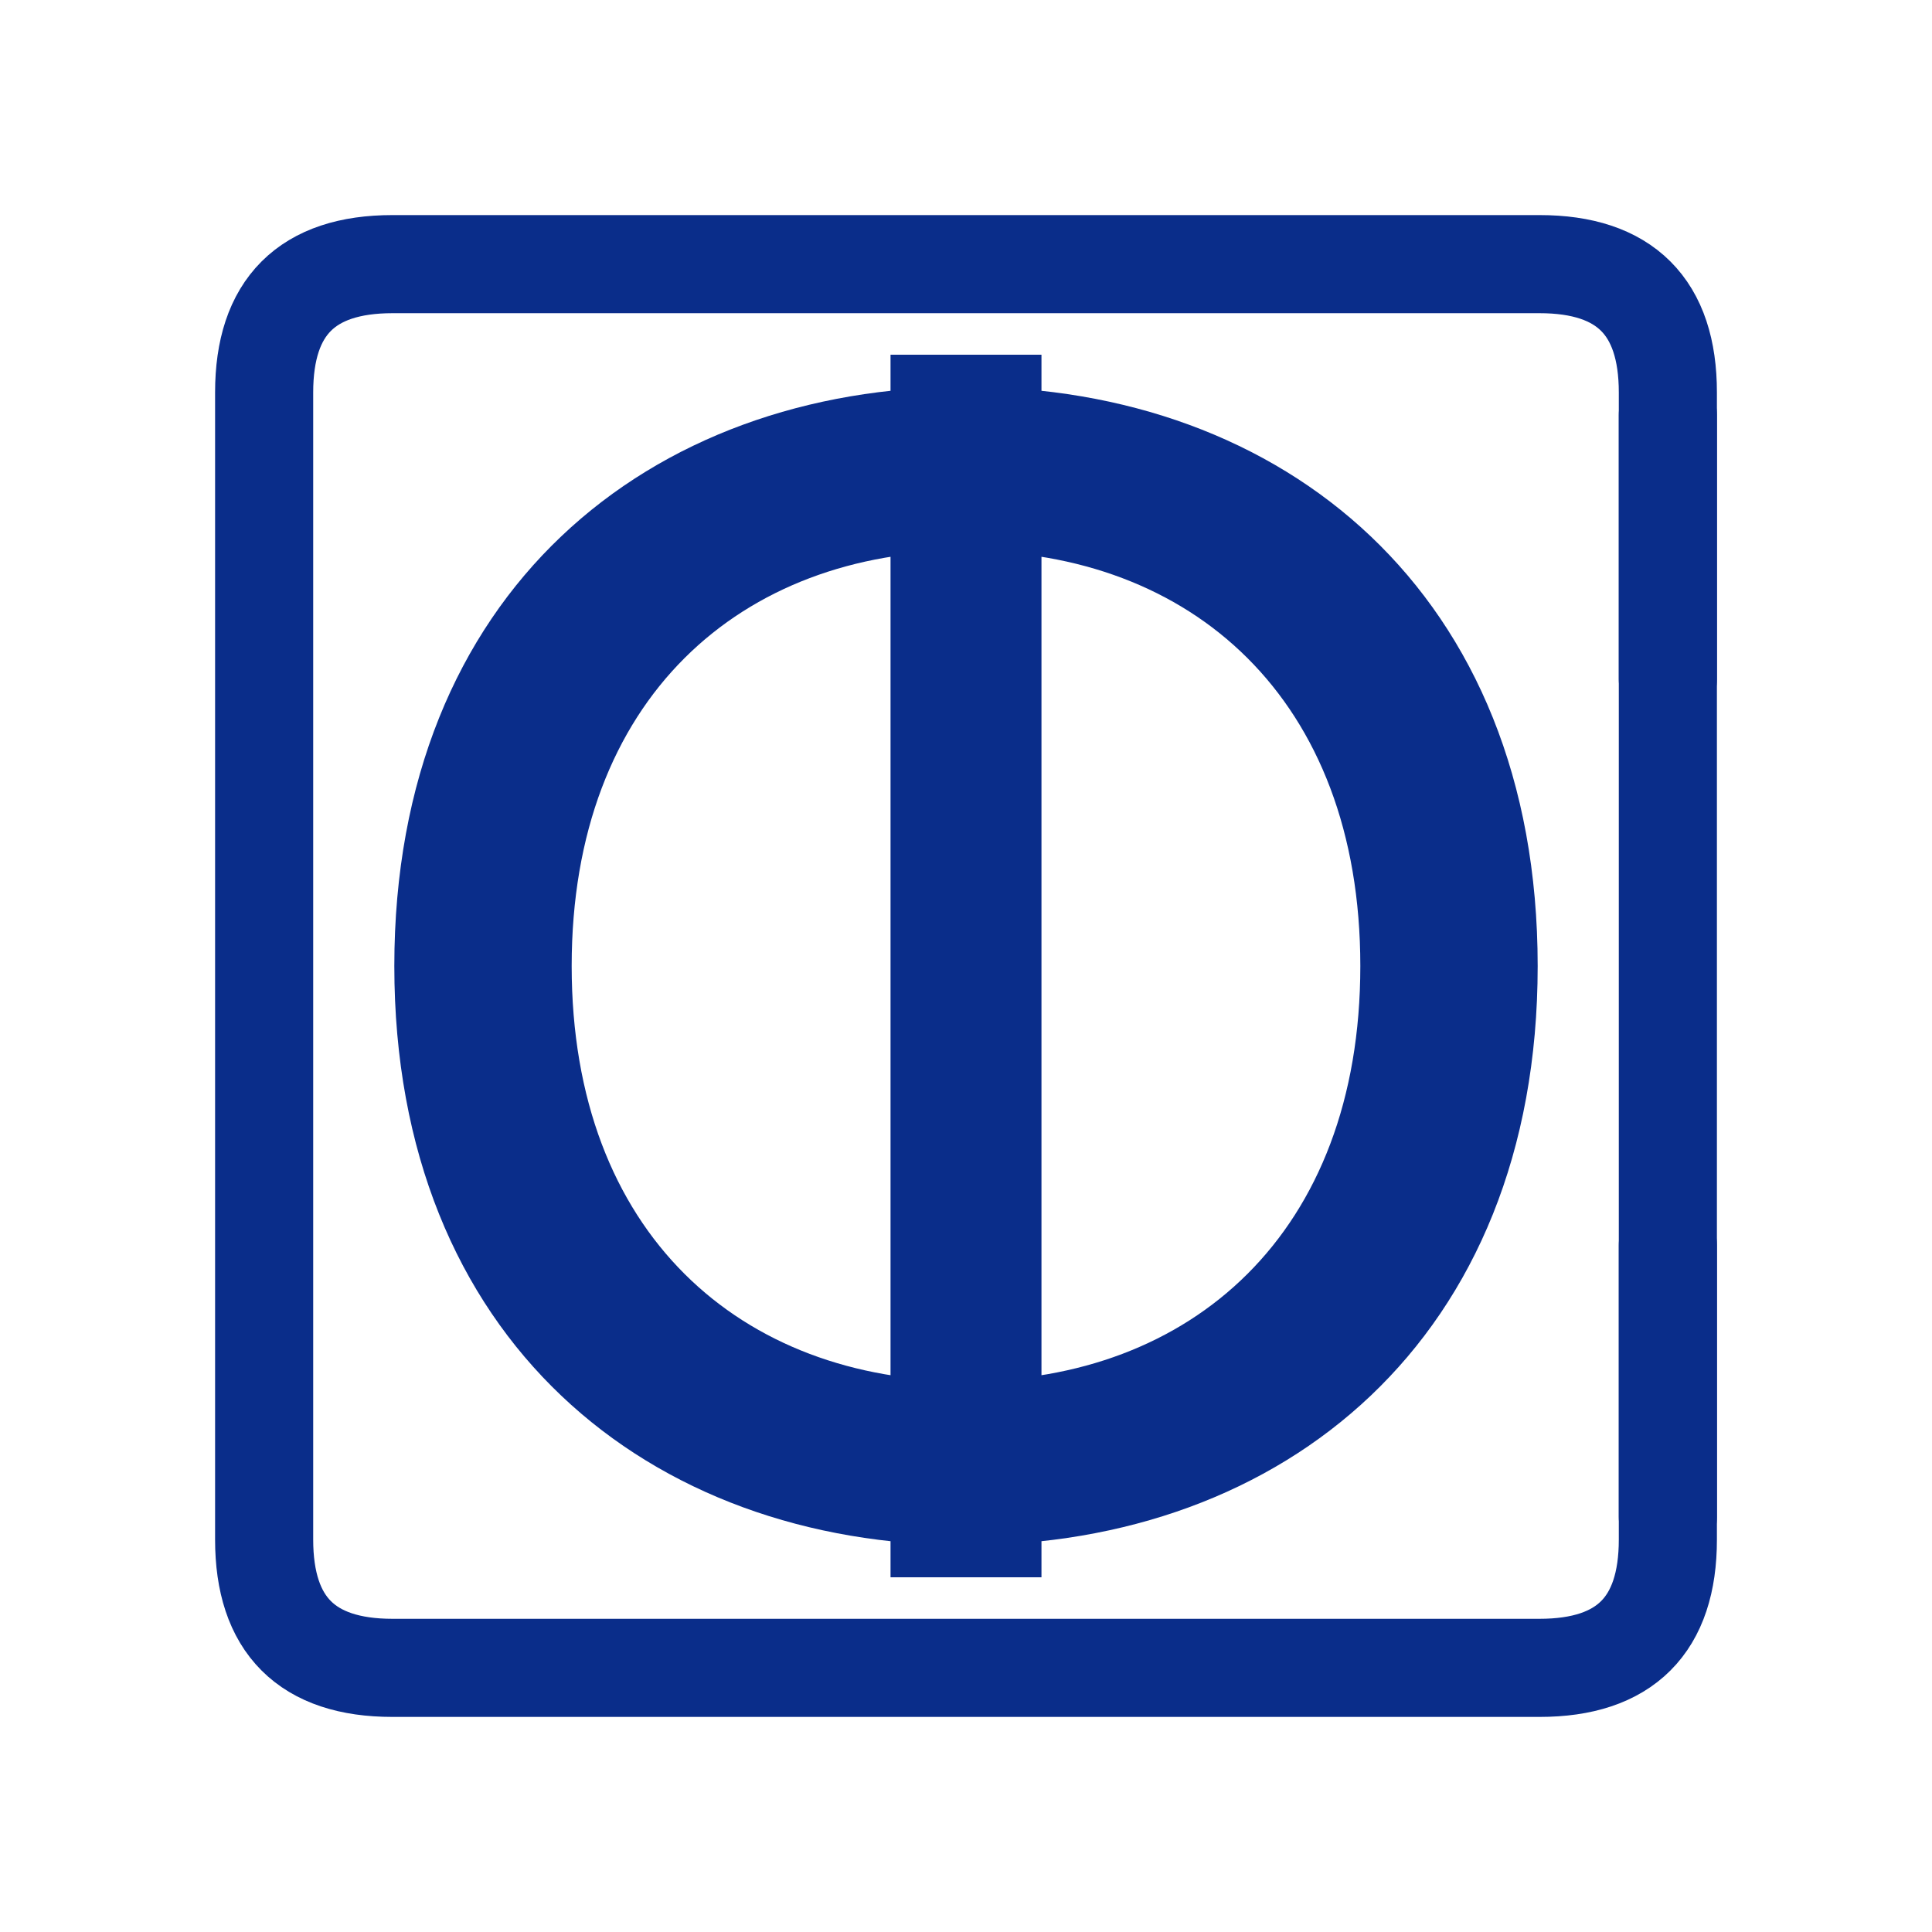
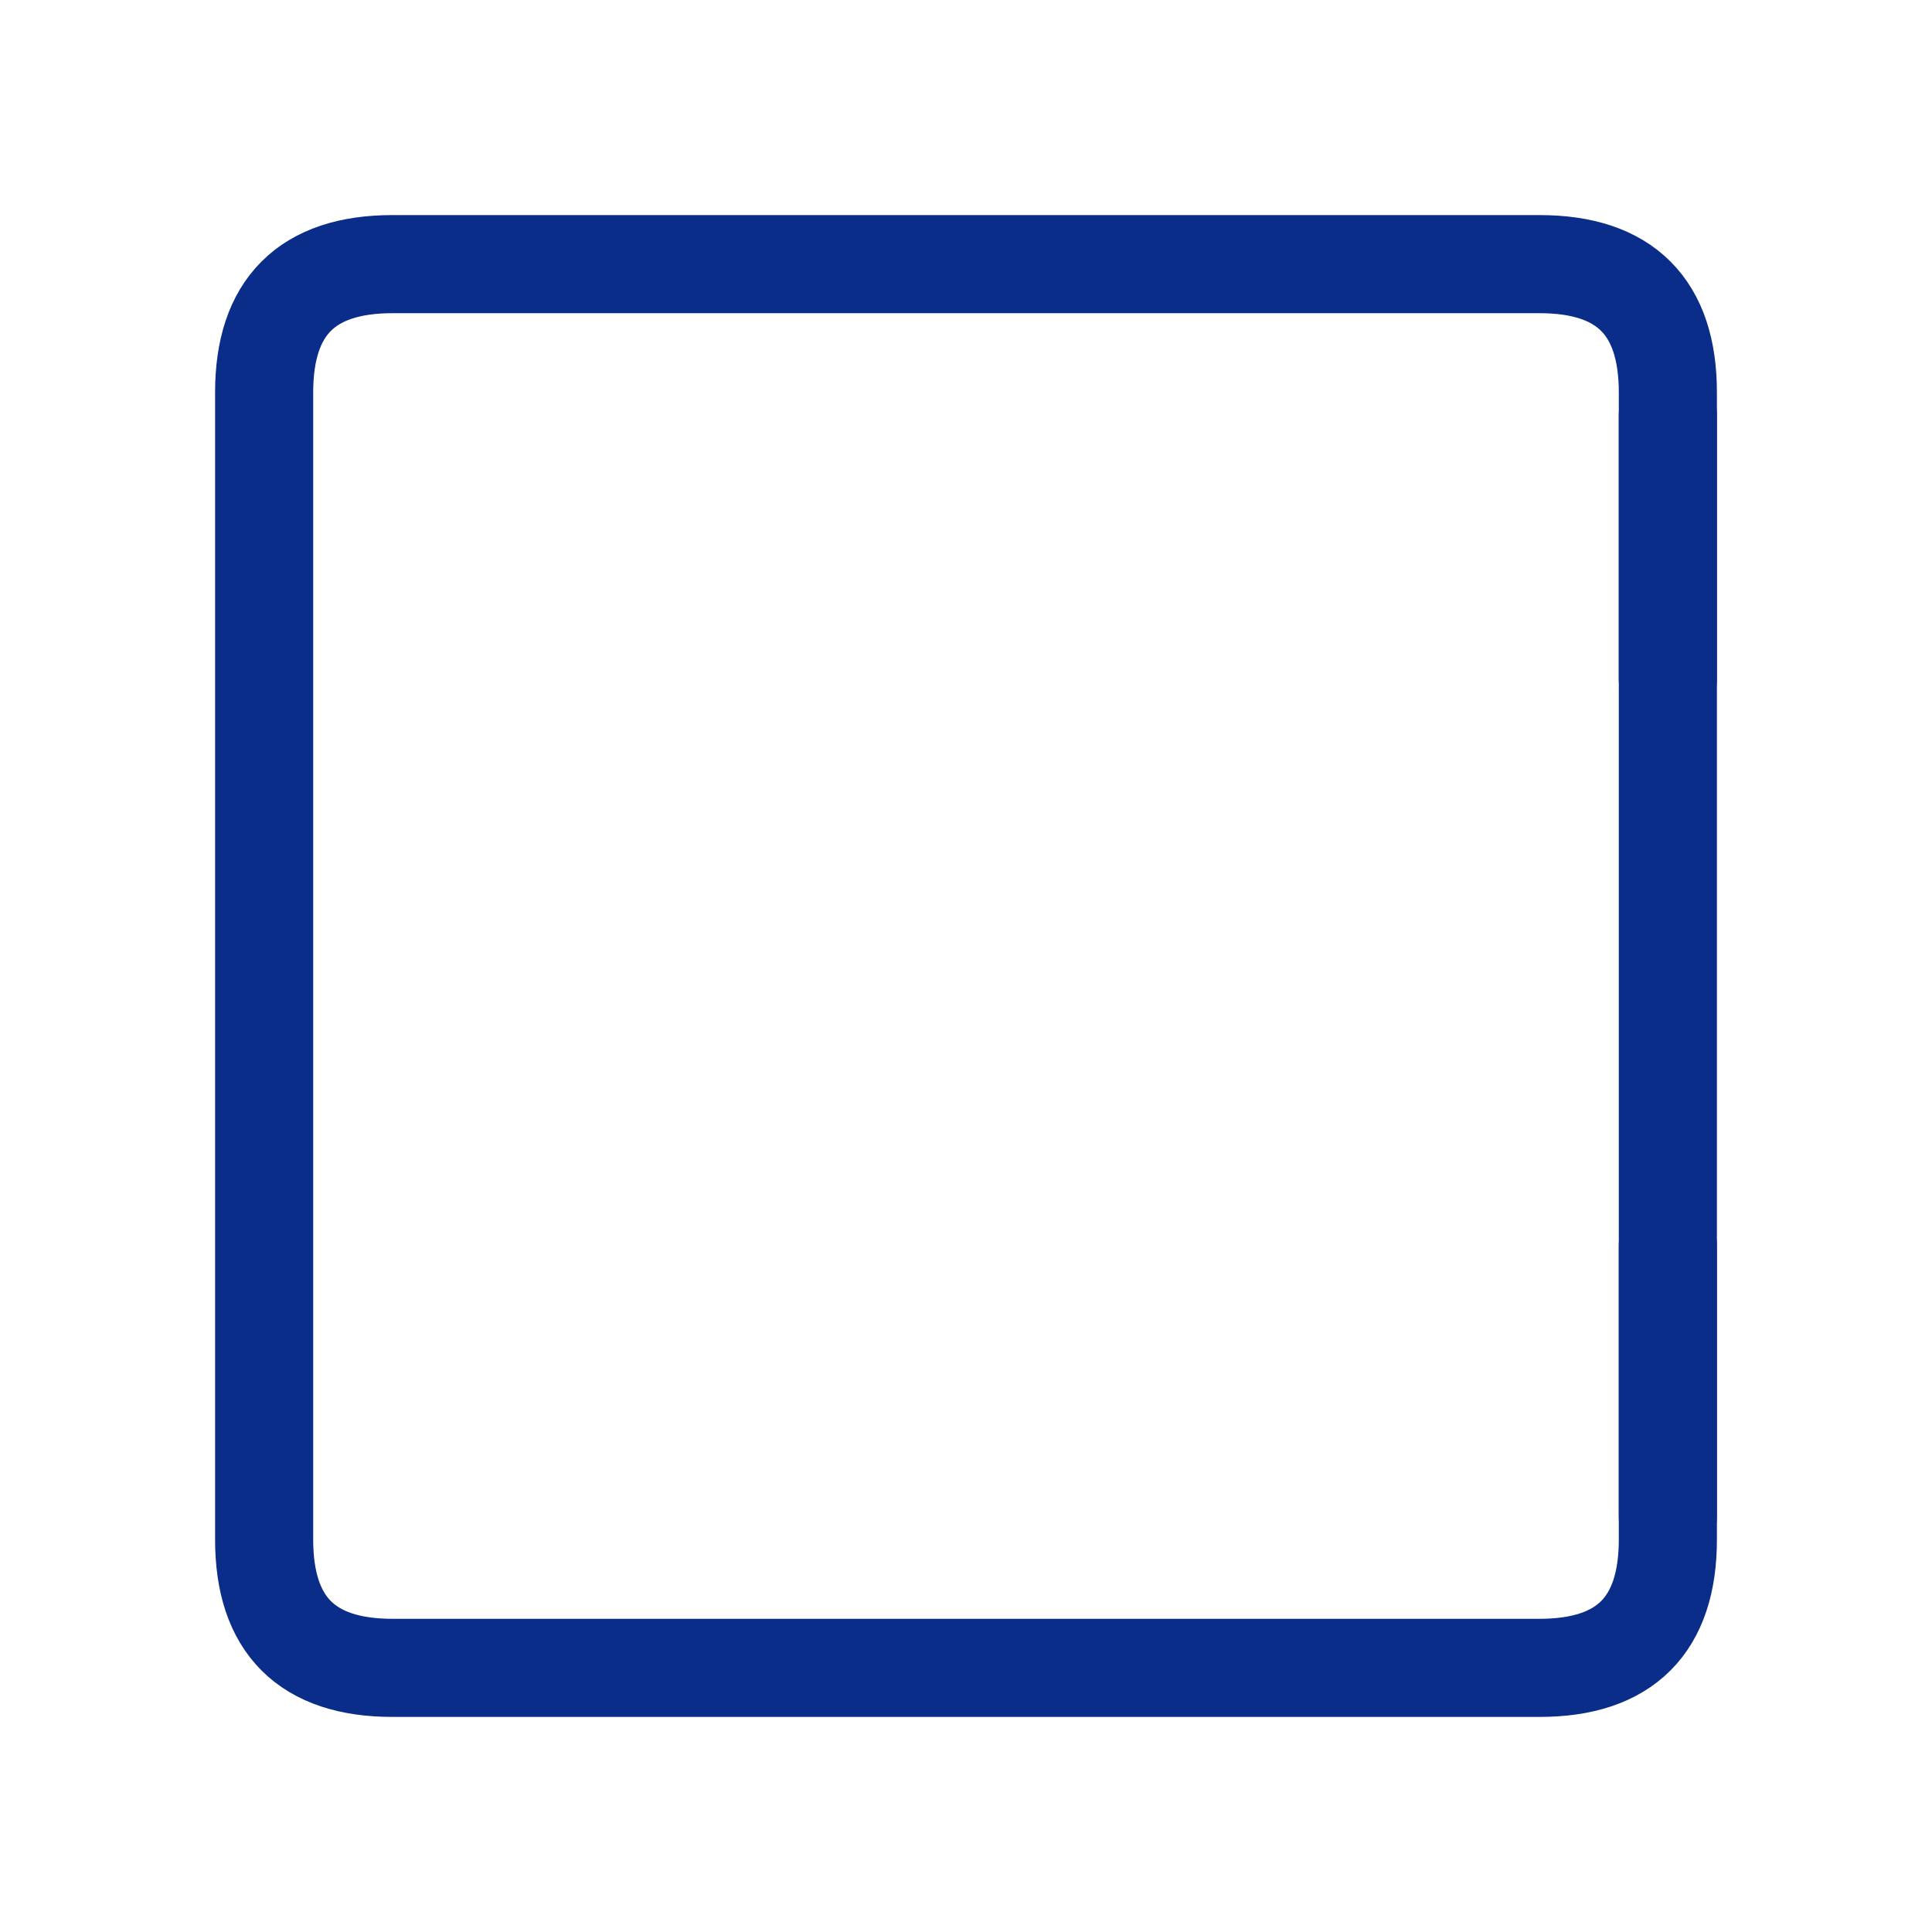
<svg xmlns="http://www.w3.org/2000/svg" viewBox="0 0 1024 1024" role="img" aria-label="Logo">
  <style> :root{ --logo-color:#0A2D8A; /* light theme */ } @media (prefers-color-scheme: dark){ :root{ --logo-color:#FFFFFF; /* dark theme: pure white */ } } </style>
  <g fill="none" stroke="#0A2D8A" stroke-width="52" stroke-linecap="round" stroke-linejoin="round">
    <path d="M140 208 Q140 140 208 140 H816 Q884 140 884 208 V816 Q884 884 816 884 H208 Q140 884 140 816 Z" />
    <path d="M884 220 V360" />
    <path d="M884 660 V804" />
  </g>
-   <path fill="#0A2D8A" d=" M512 205 C680 205 815 314 815 512 C815 710 680 819 512 819 C344 819 209 710 209 512 C209 314 344 205 512 205 Z M512 292 C393 292 303 370 303 512 C303 654 393 732 512 732 C631 732 721 654 721 512 C721 370 631 292 512 292 Z M472 188 H552 V836 H472 Z " />
</svg>